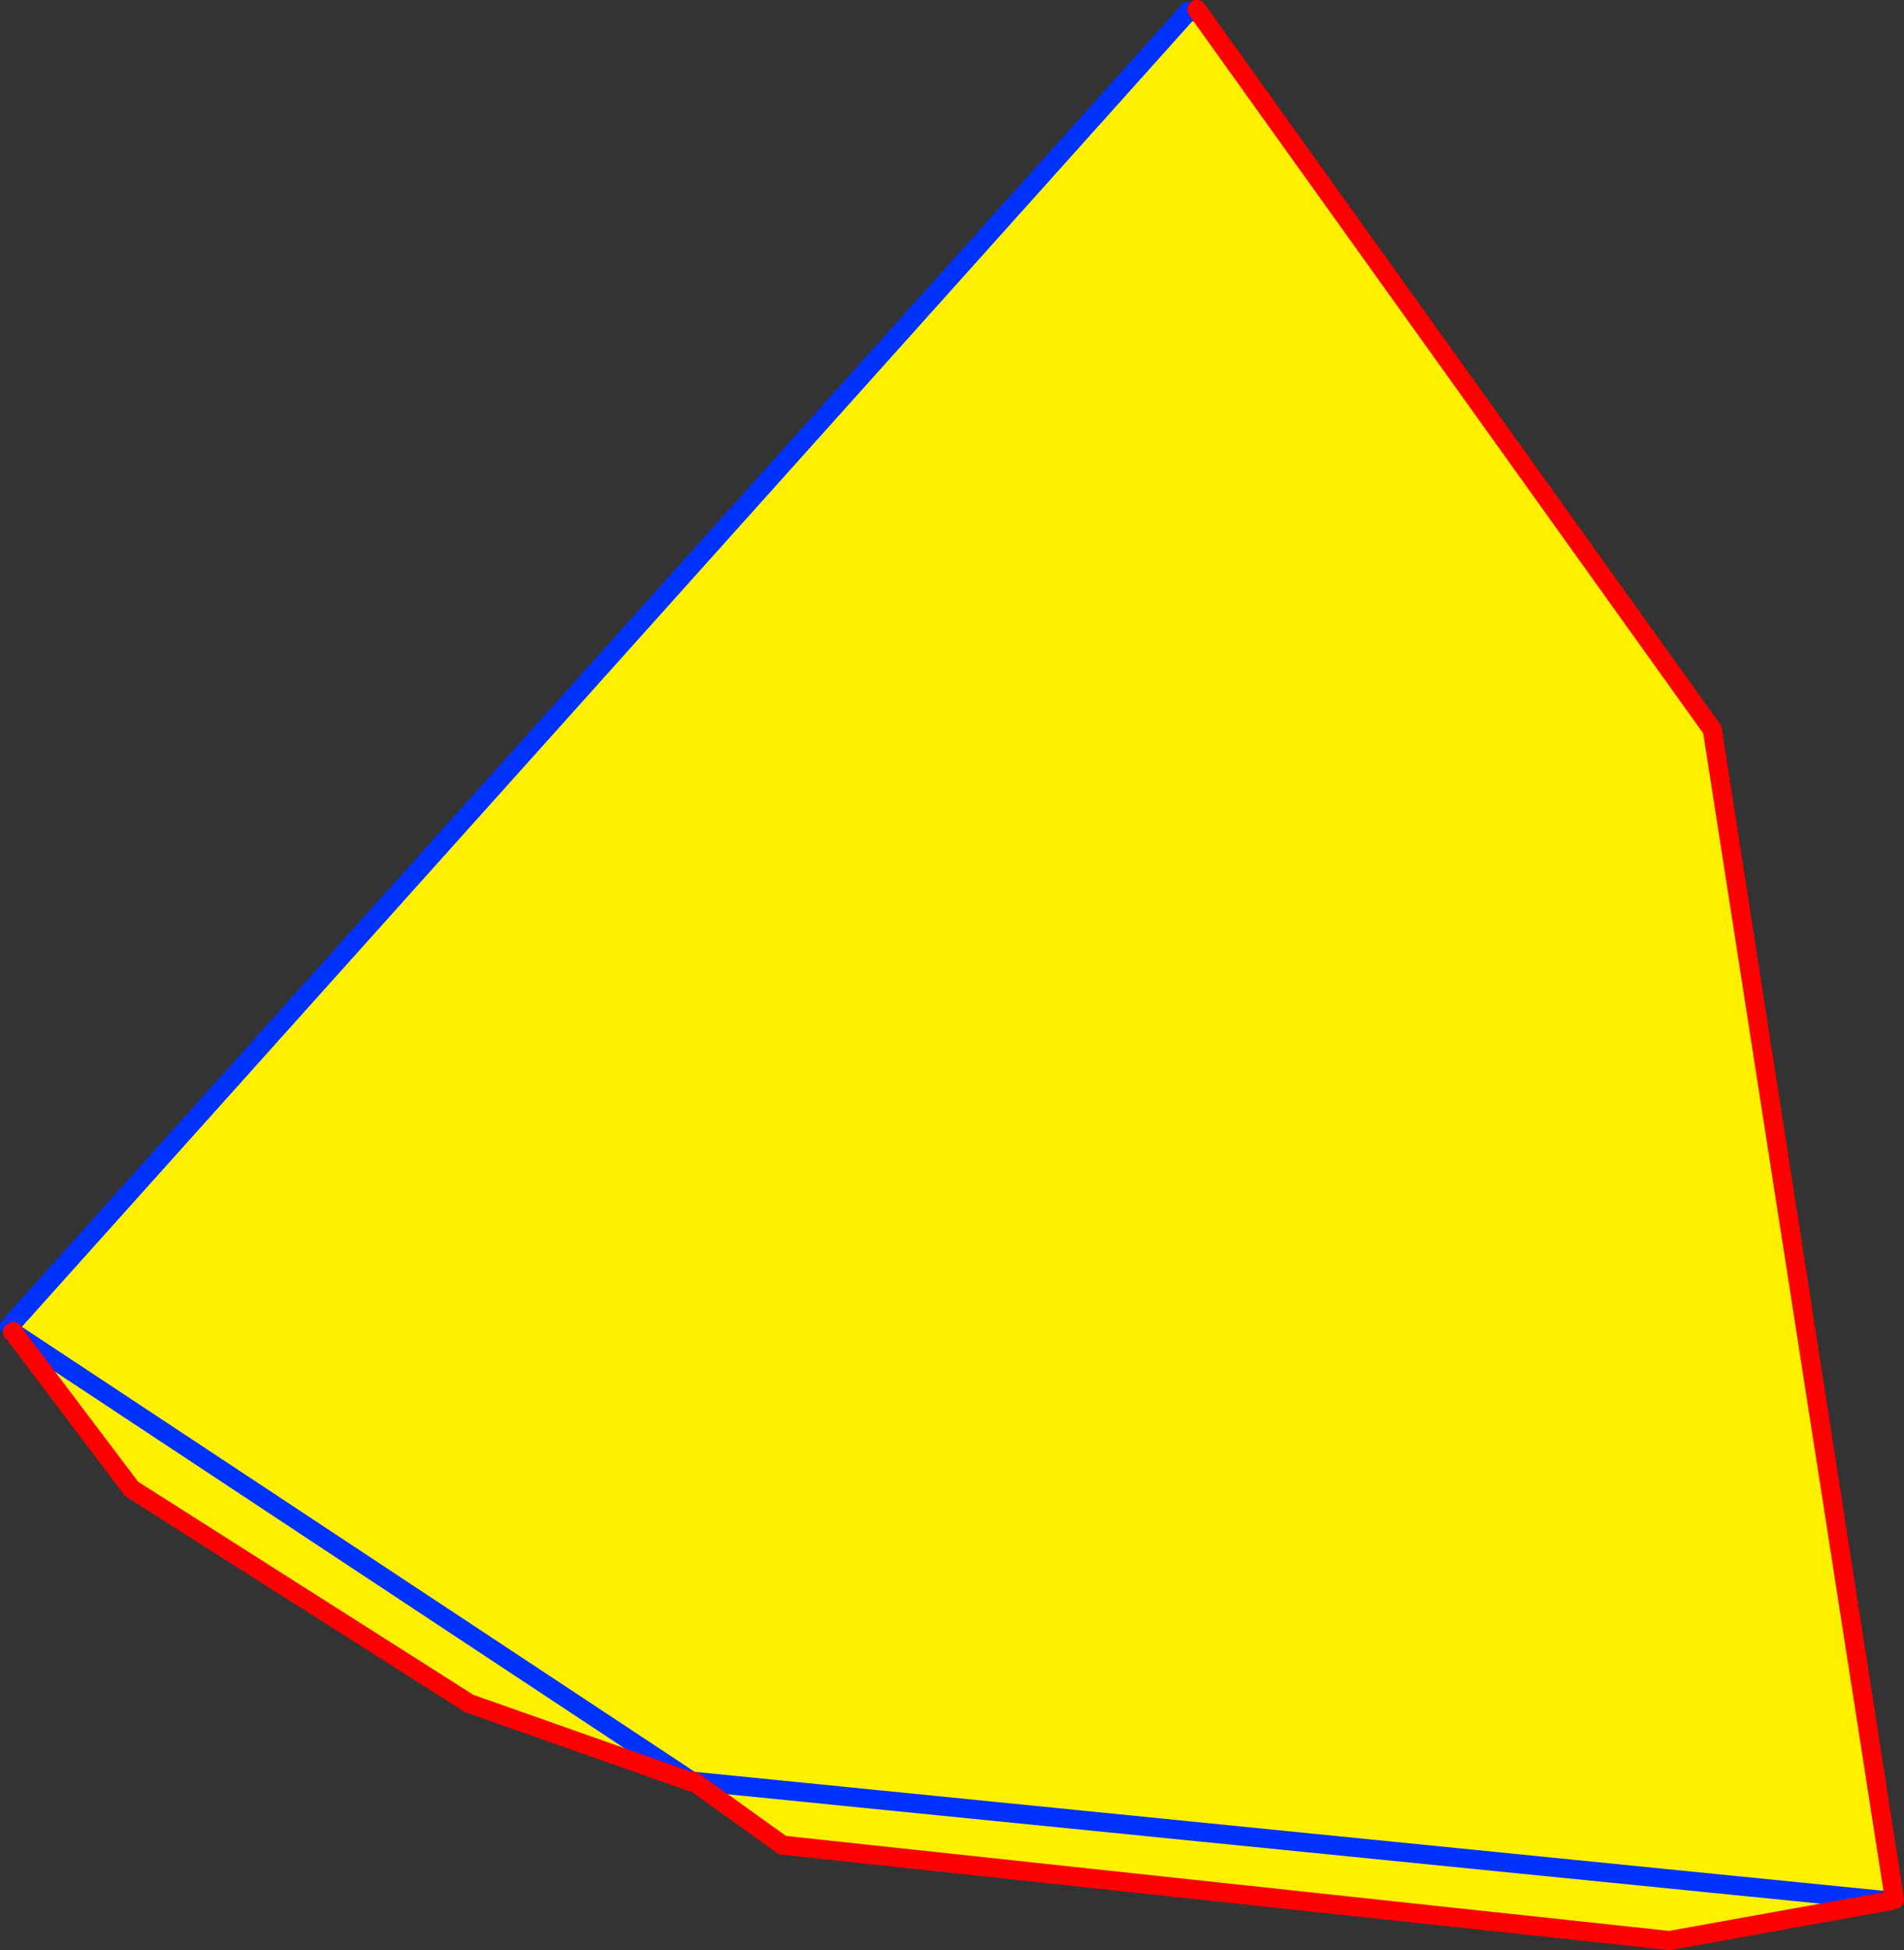
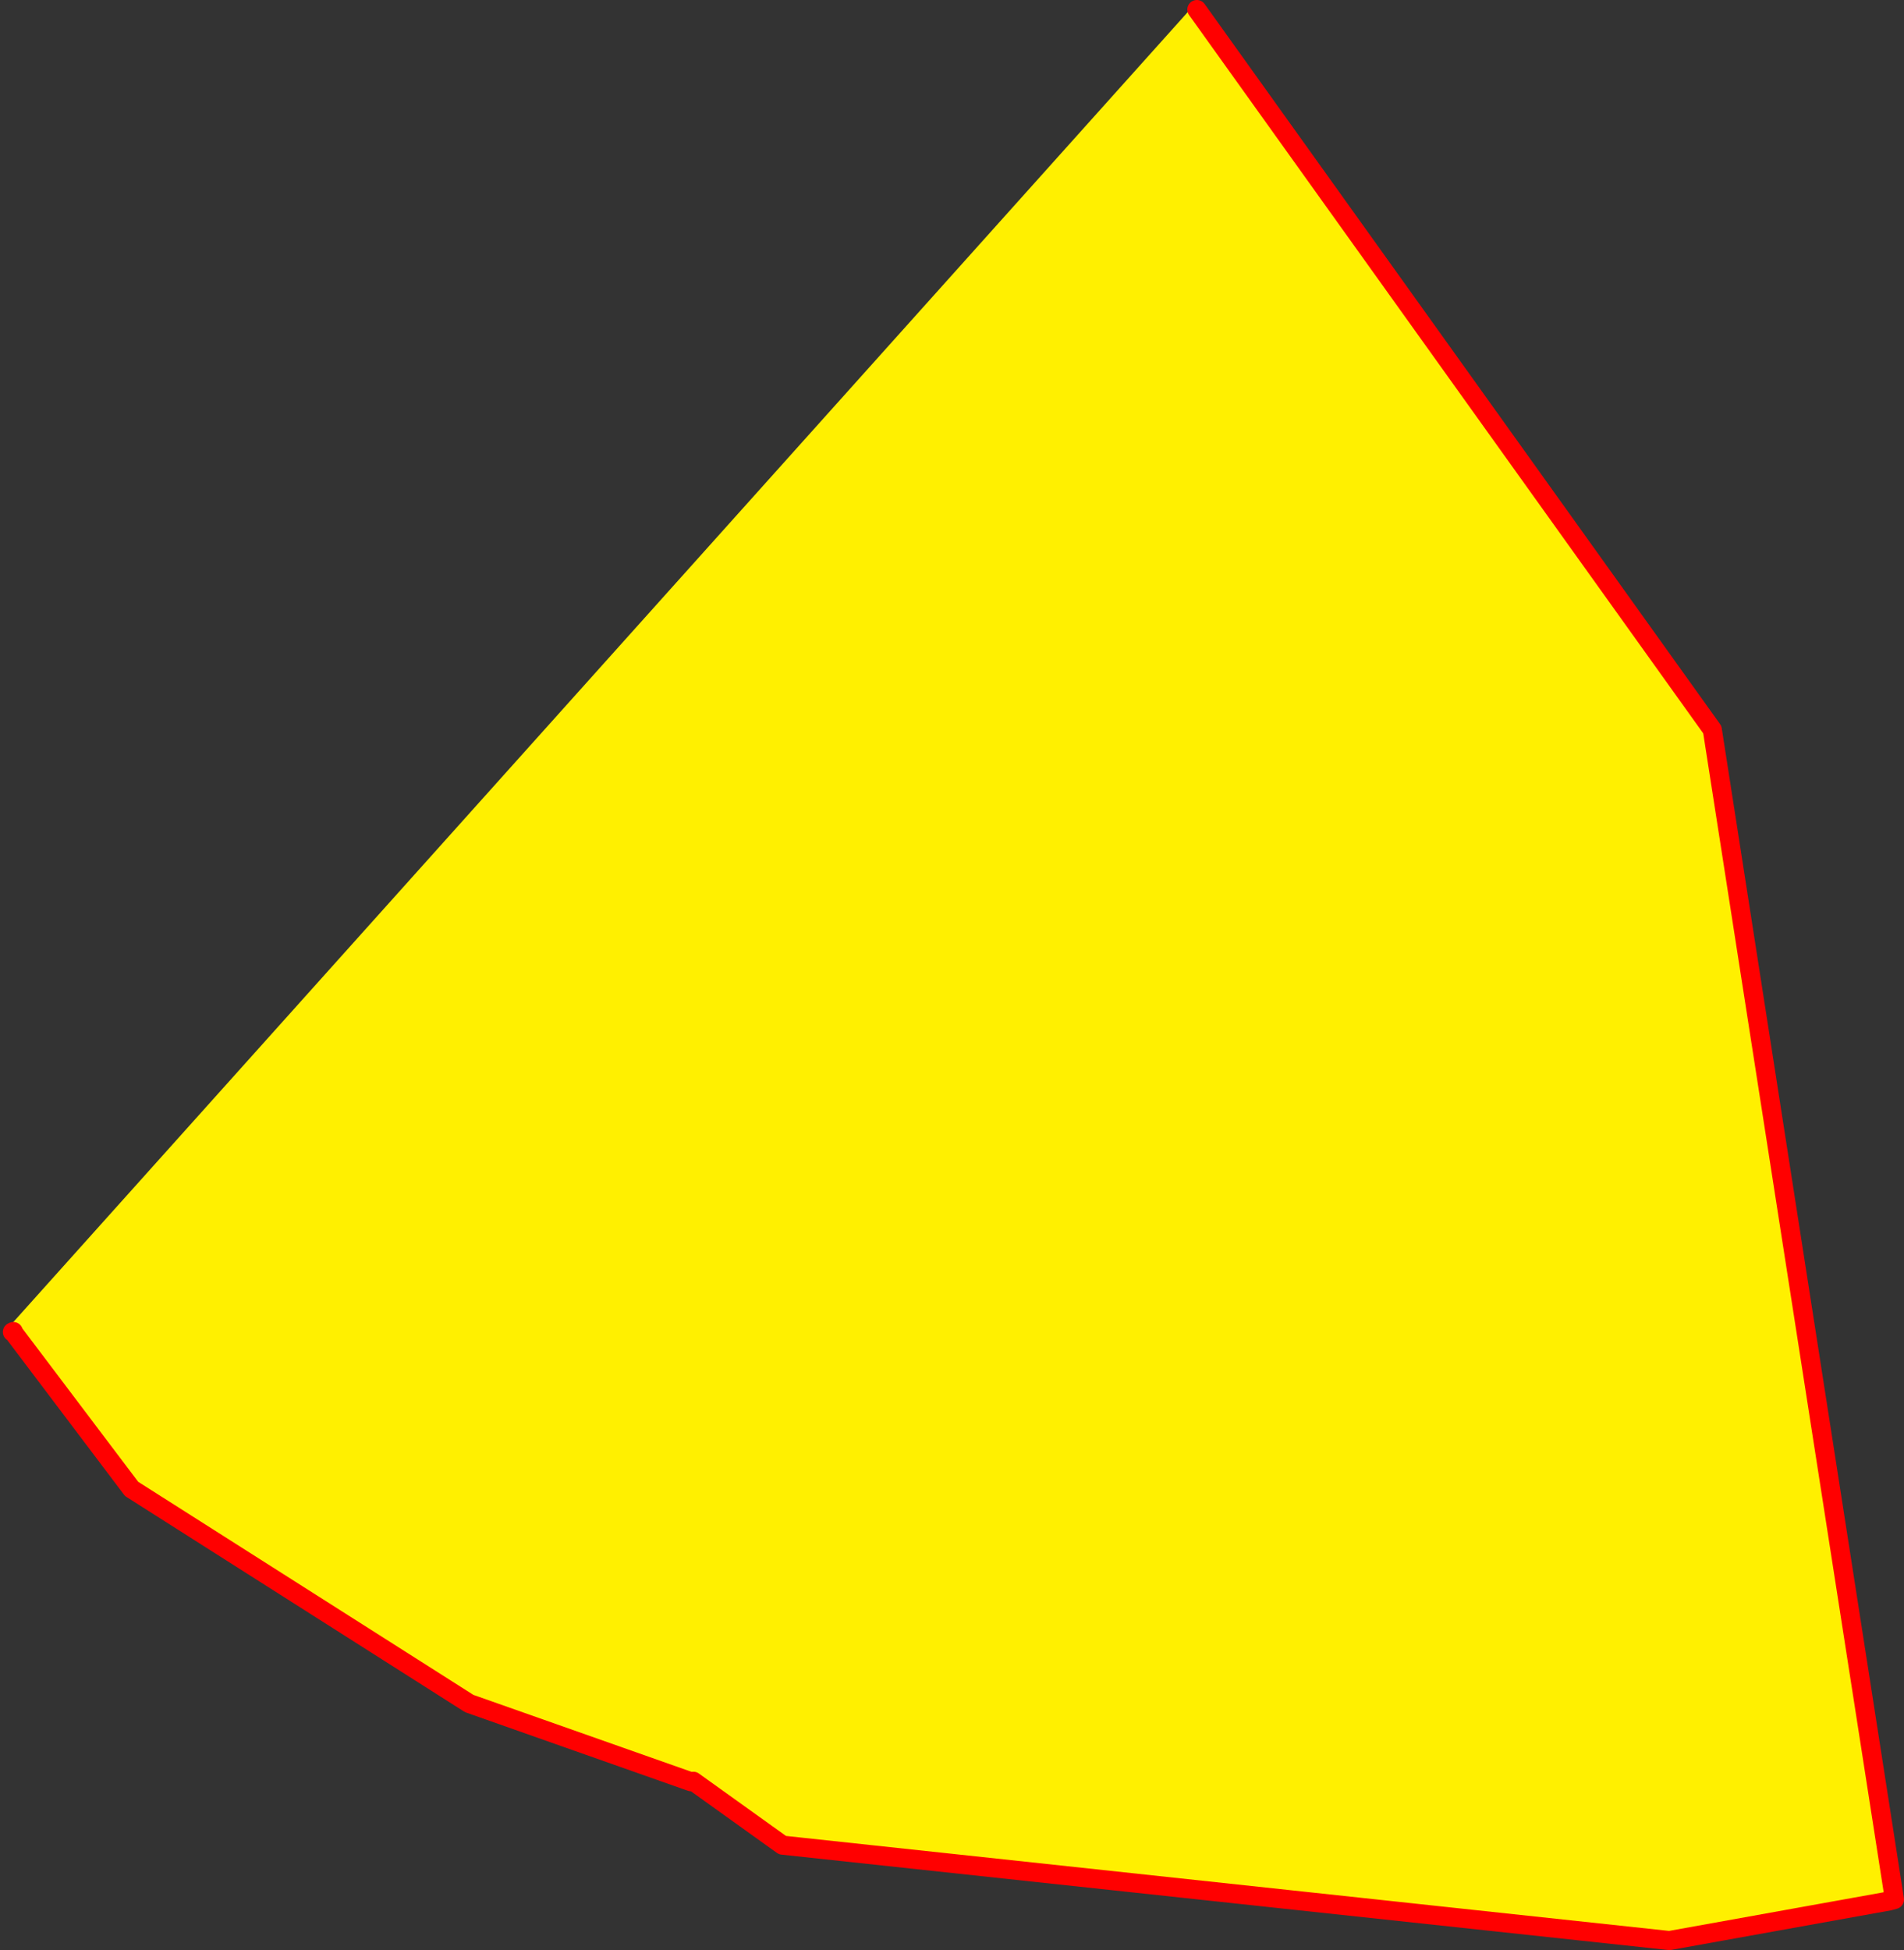
<svg xmlns="http://www.w3.org/2000/svg" height="204.45px" width="199.65px">
  <rect width="100%" height="100%" fill="#333333" stroke="none" />
  <g transform="matrix(1.0, 0.0, 0.0, 1.0, -357.55, -300.05)">
    <path d="M482.65 301.3 L483.05 301.05 537.1 376.55 556.2 499.2 555.65 499.35 532.6 503.5 439.6 493.5 430.25 486.8 430.0 486.75 430.0 486.85 406.75 478.65 371.35 456.15 359.0 439.8 358.95 439.65 358.85 439.7 358.55 439.1 482.2 301.2 482.65 301.3 M555.65 499.35 L430.25 486.8 555.65 499.35 M430.0 486.75 L359.0 439.8 430.0 486.75" fill="#fff000" fill-rule="evenodd" stroke="none" />
-     <path d="M359.0 439.8 L358.85 439.7 358.55 439.1 482.2 301.2 482.65 301.3 M430.0 486.75 L430.25 486.8 555.65 499.35 M359.0 439.8 L430.0 486.75" fill="none" stroke="#0032ff" stroke-linecap="round" stroke-linejoin="round" stroke-width="2.0" />
    <path d="M483.05 301.05 L537.1 376.55 556.2 499.2 555.65 499.35 532.6 503.5 439.6 493.5 430.25 486.8 430.0 486.85 406.75 478.65 371.35 456.15 359.0 439.8 358.95 439.65 358.85 439.7" fill="none" stroke="#ff0000" stroke-linecap="round" stroke-linejoin="round" stroke-width="2.0" />
  </g>
</svg>